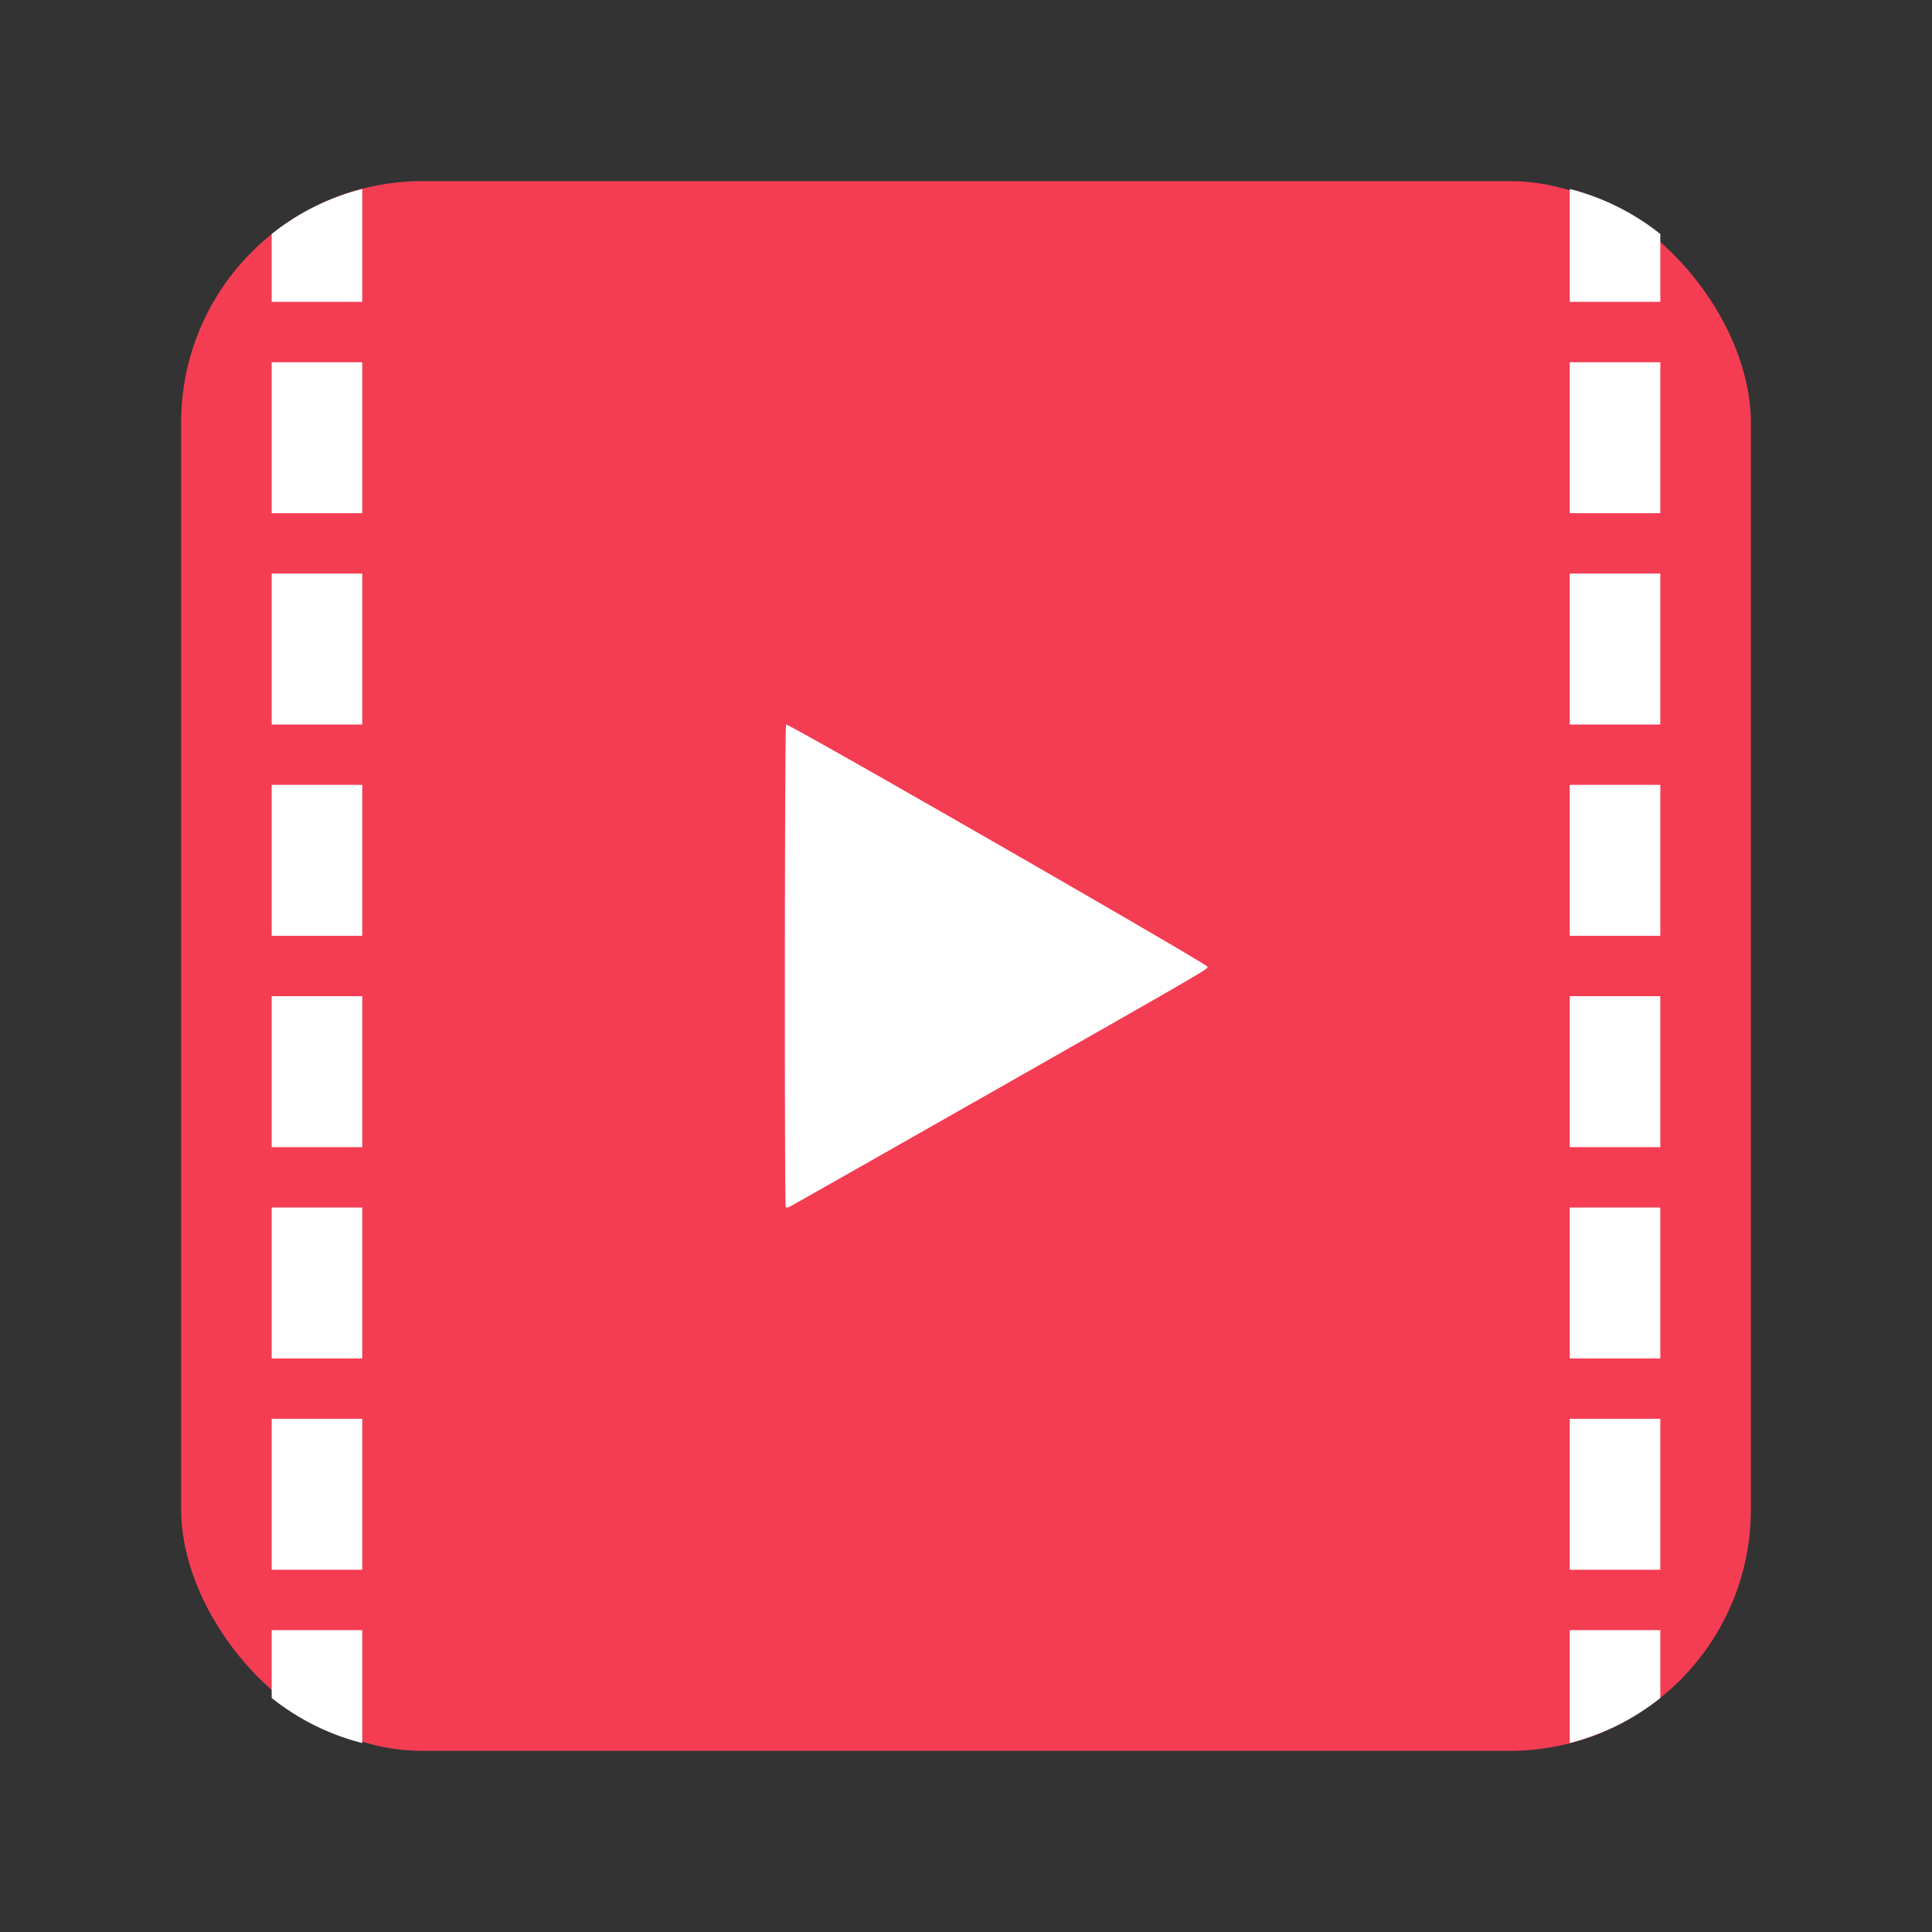
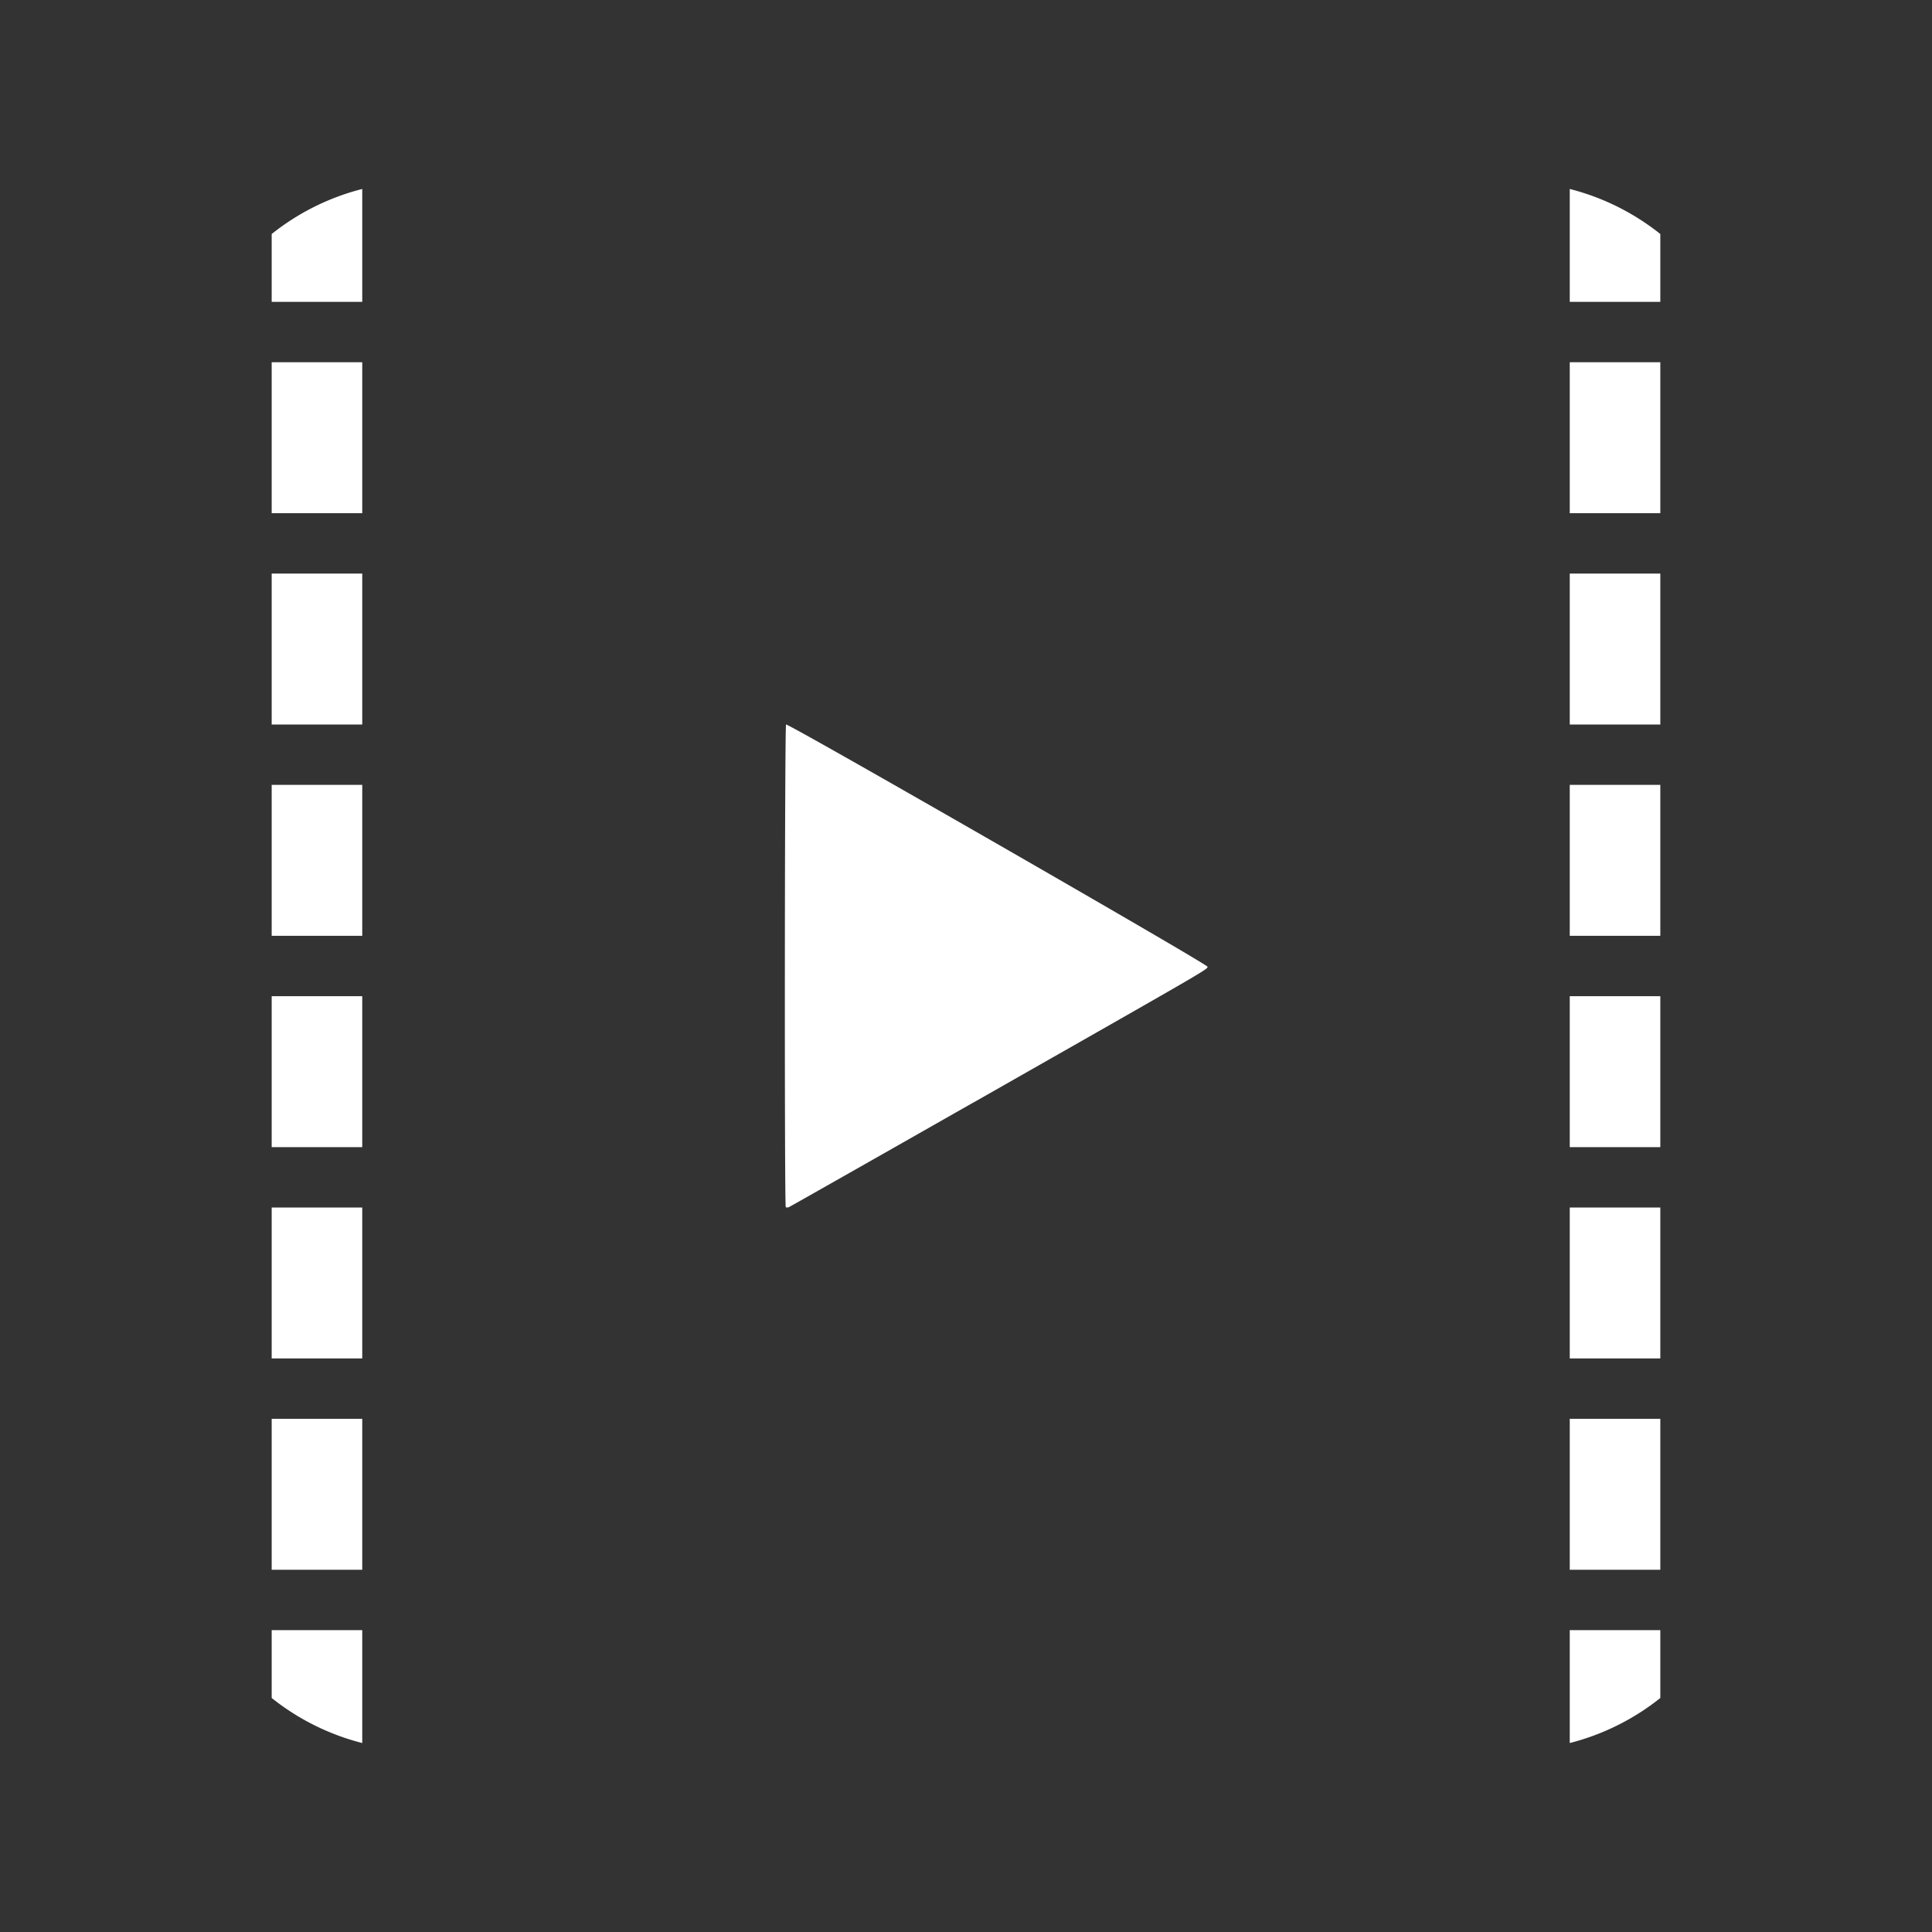
<svg xmlns="http://www.w3.org/2000/svg" width="64" height="64">
  <rect width="100%" height="100%" fill="#333333" stroke="none" />
-   <rect width="52" height="52" x="6" y="6" fill="#f43d53" rx="8" ry="8" />
  <path fill="#fff" d="M26.039 24c-.046.031-.055 15.936-.01 15.986.017.018.066.018.108 0 .041-.018 2.784-1.573 6.095-3.457v.002C40.17 32.015 40 32.114 40 32.023c0-.085-13.893-8.07-13.961-8.023zM12 6.26a7.944 7.944 0 0 0-3 1.492V10h3V6.26zm40 0V10h3V7.752a7.945 7.945 0 0 0-3-1.492zM9 12v5h3v-5H9zm43 0v5h3v-5h-3zM9 19v5h3v-5H9zm43 0v5h3v-5h-3zM9 26v5h3v-5H9zm43 0v5h3v-5h-3zM9 33v5h3v-5H9zm43 0v5h3v-5h-3zM9 40v5h3v-5H9zm43 0v5h3v-5h-3zM9 47v5h3v-5H9zm43 0v5h3v-5h-3zM9 54v2.248a7.945 7.945 0 0 0 3 1.492V54H9zm43 0v3.74a7.944 7.944 0 0 0 3-1.492V54h-3z" />
</svg>